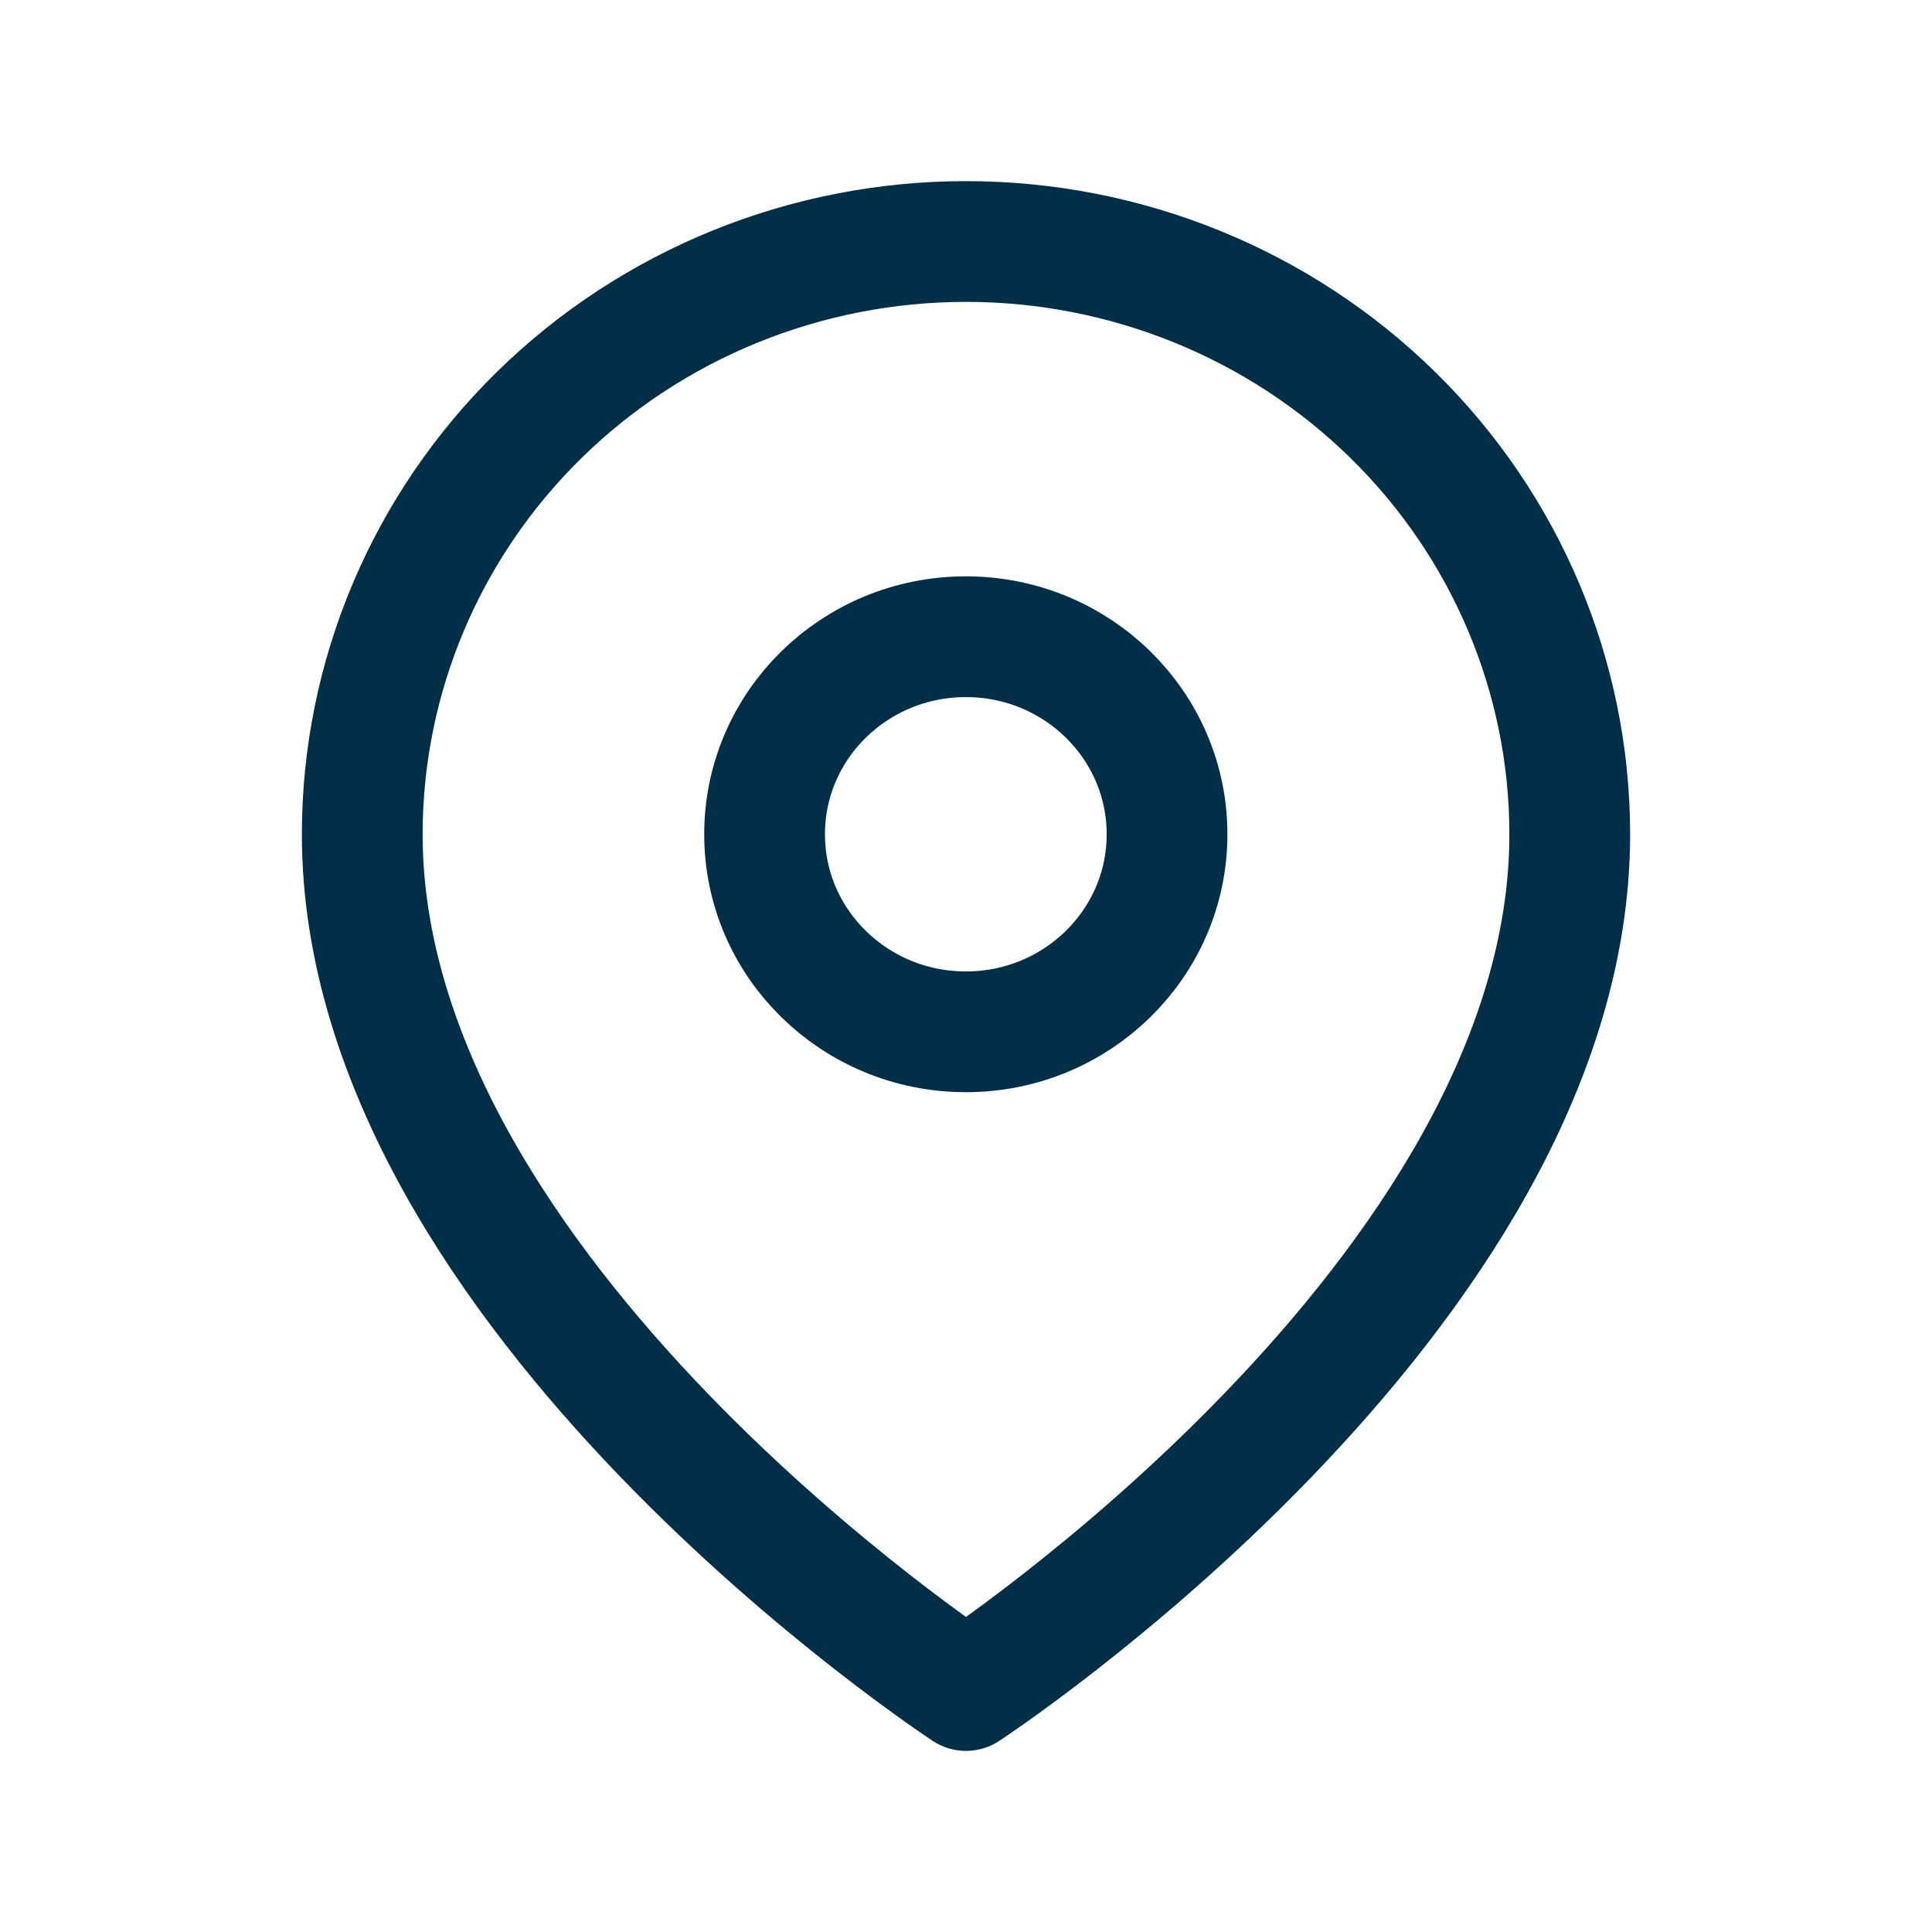
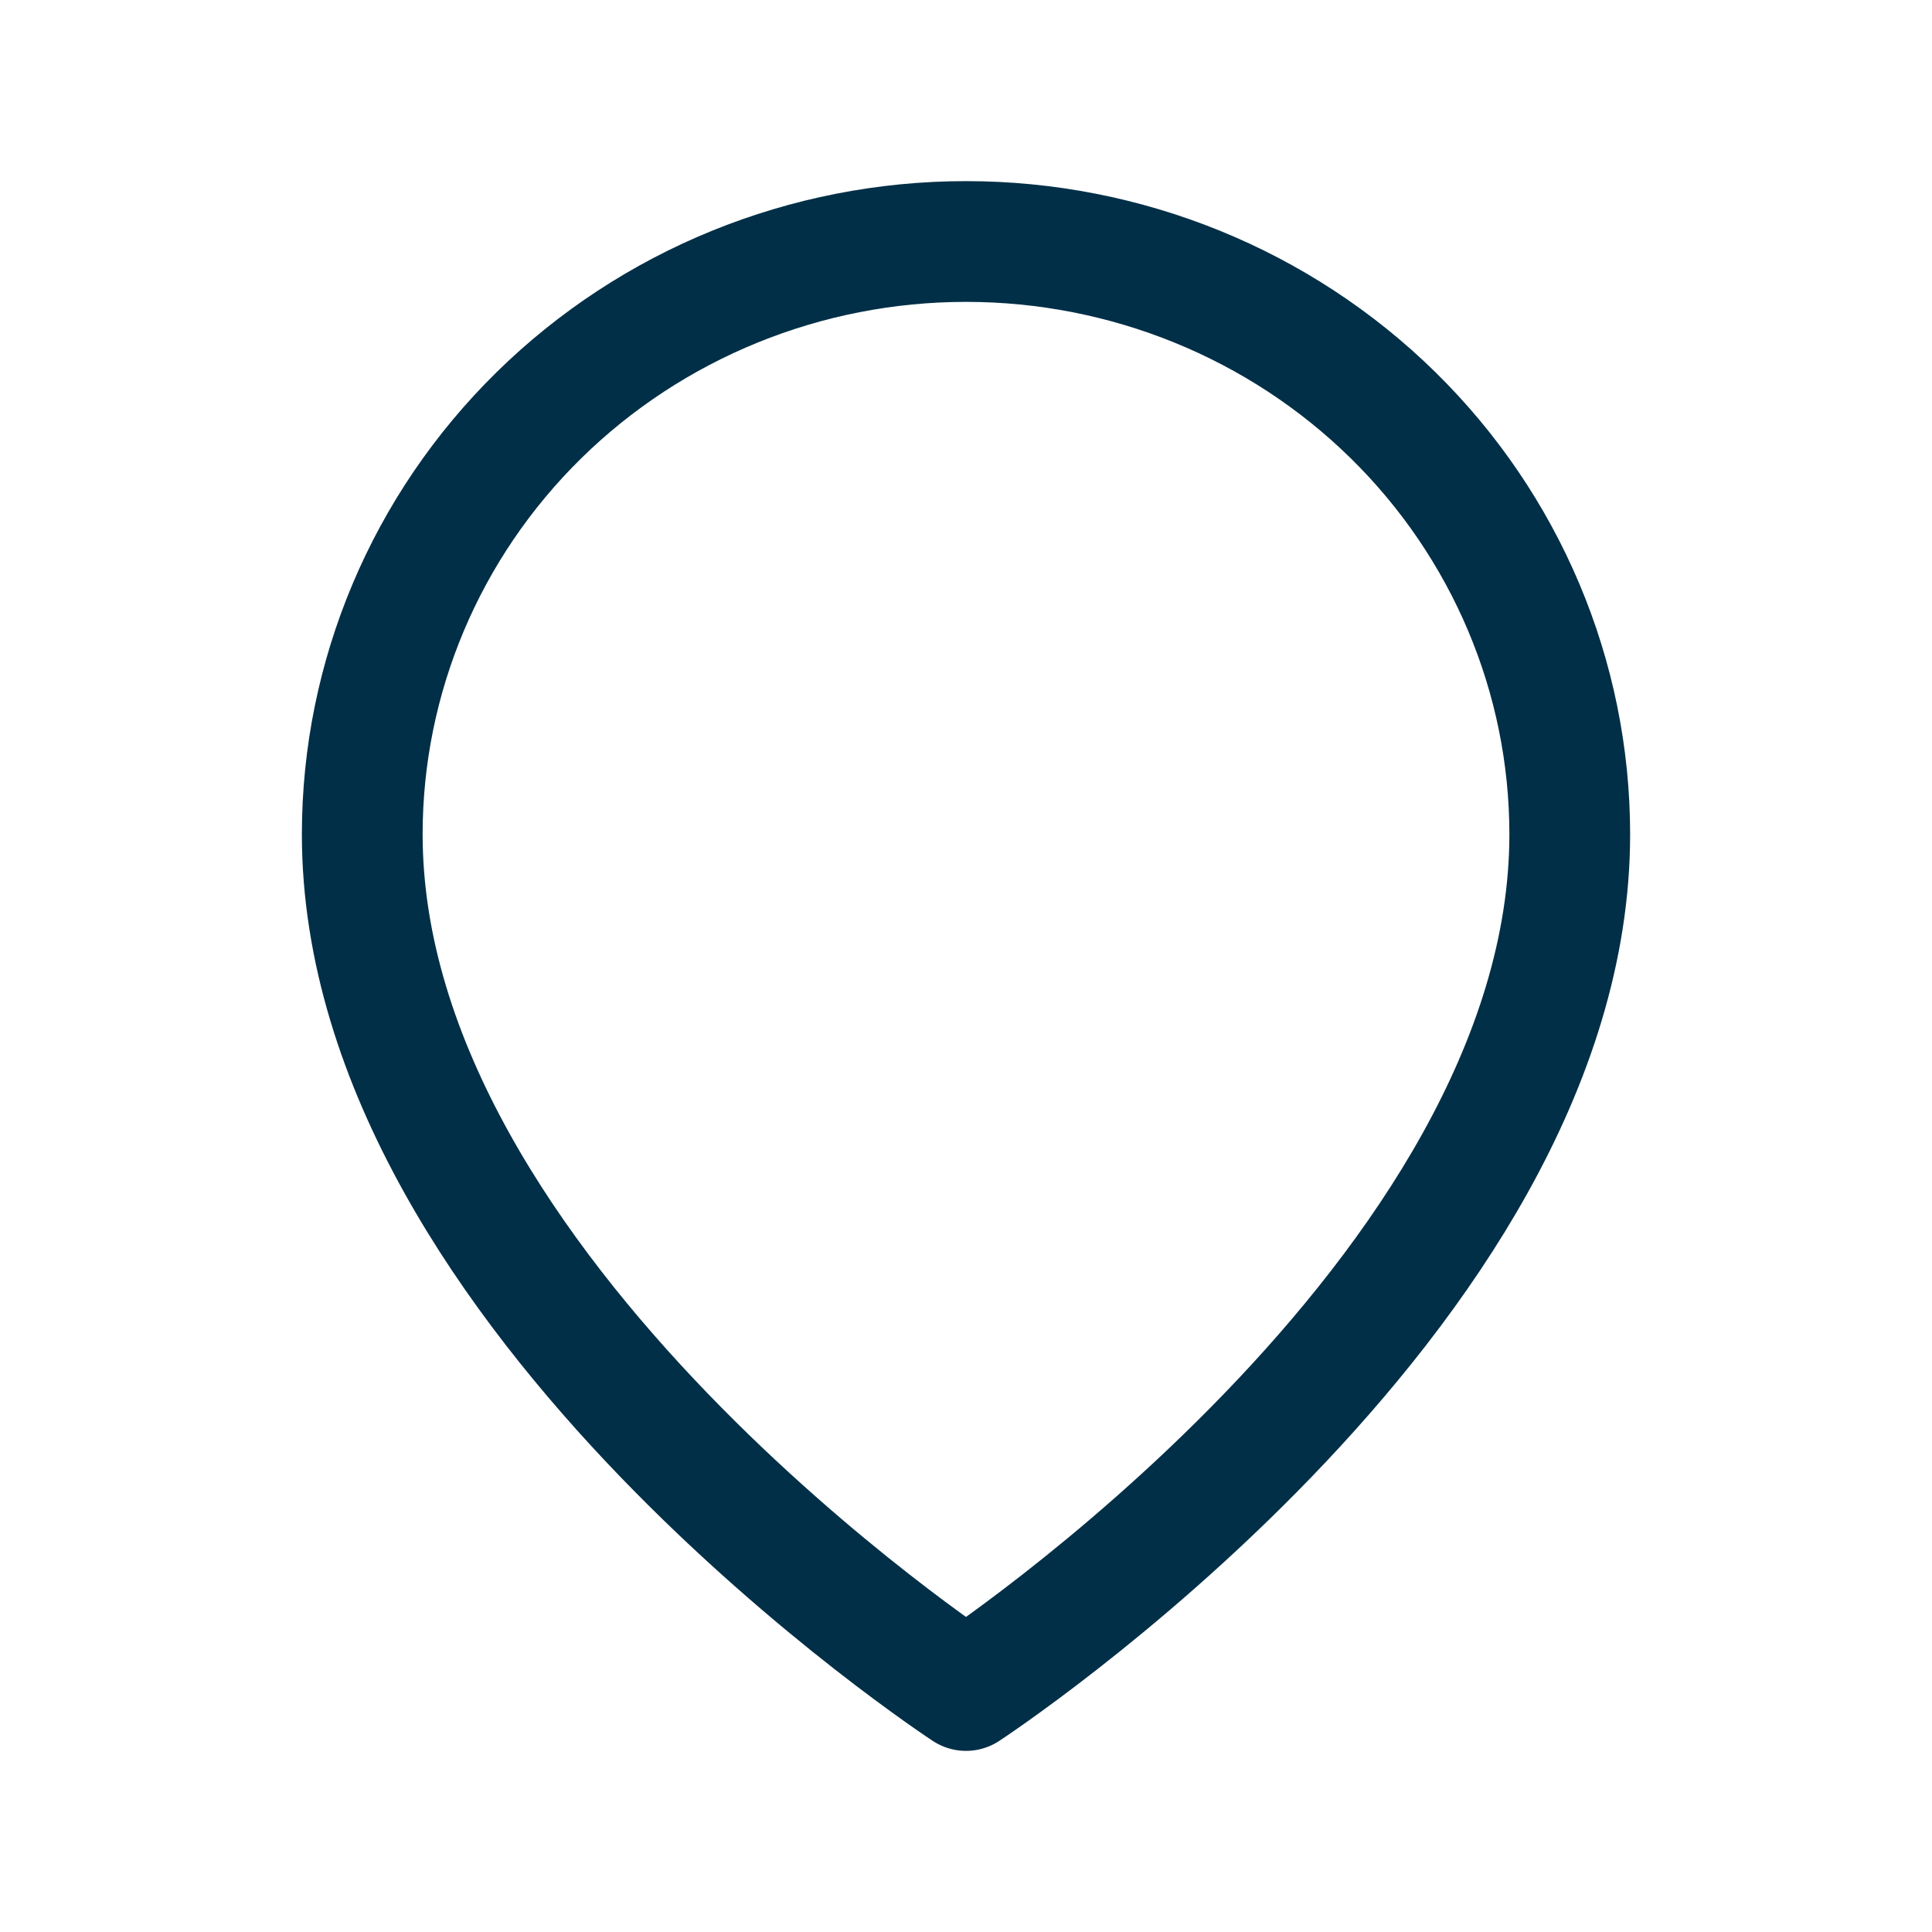
<svg xmlns="http://www.w3.org/2000/svg" width="16" height="16" viewBox="0 0 16 16" fill="none">
  <path d="M13 6.909C13 10.727 8 14 8 14C8 14 3 10.727 3 6.909C3 5.607 3.527 4.358 4.464 3.438C5.402 2.517 6.674 2 8 2C9.326 2 10.598 2.517 11.536 3.438C12.473 4.358 13 5.607 13 6.909Z" stroke="#012F47" stroke-linecap="round" stroke-linejoin="round" />
-   <path d="M7.999 8.545C8.919 8.545 9.665 7.813 9.665 6.909C9.665 6.005 8.919 5.273 7.999 5.273C7.078 5.273 6.332 6.005 6.332 6.909C6.332 7.813 7.078 8.545 7.999 8.545Z" stroke="#012F47" stroke-linecap="round" stroke-linejoin="round" />
</svg>